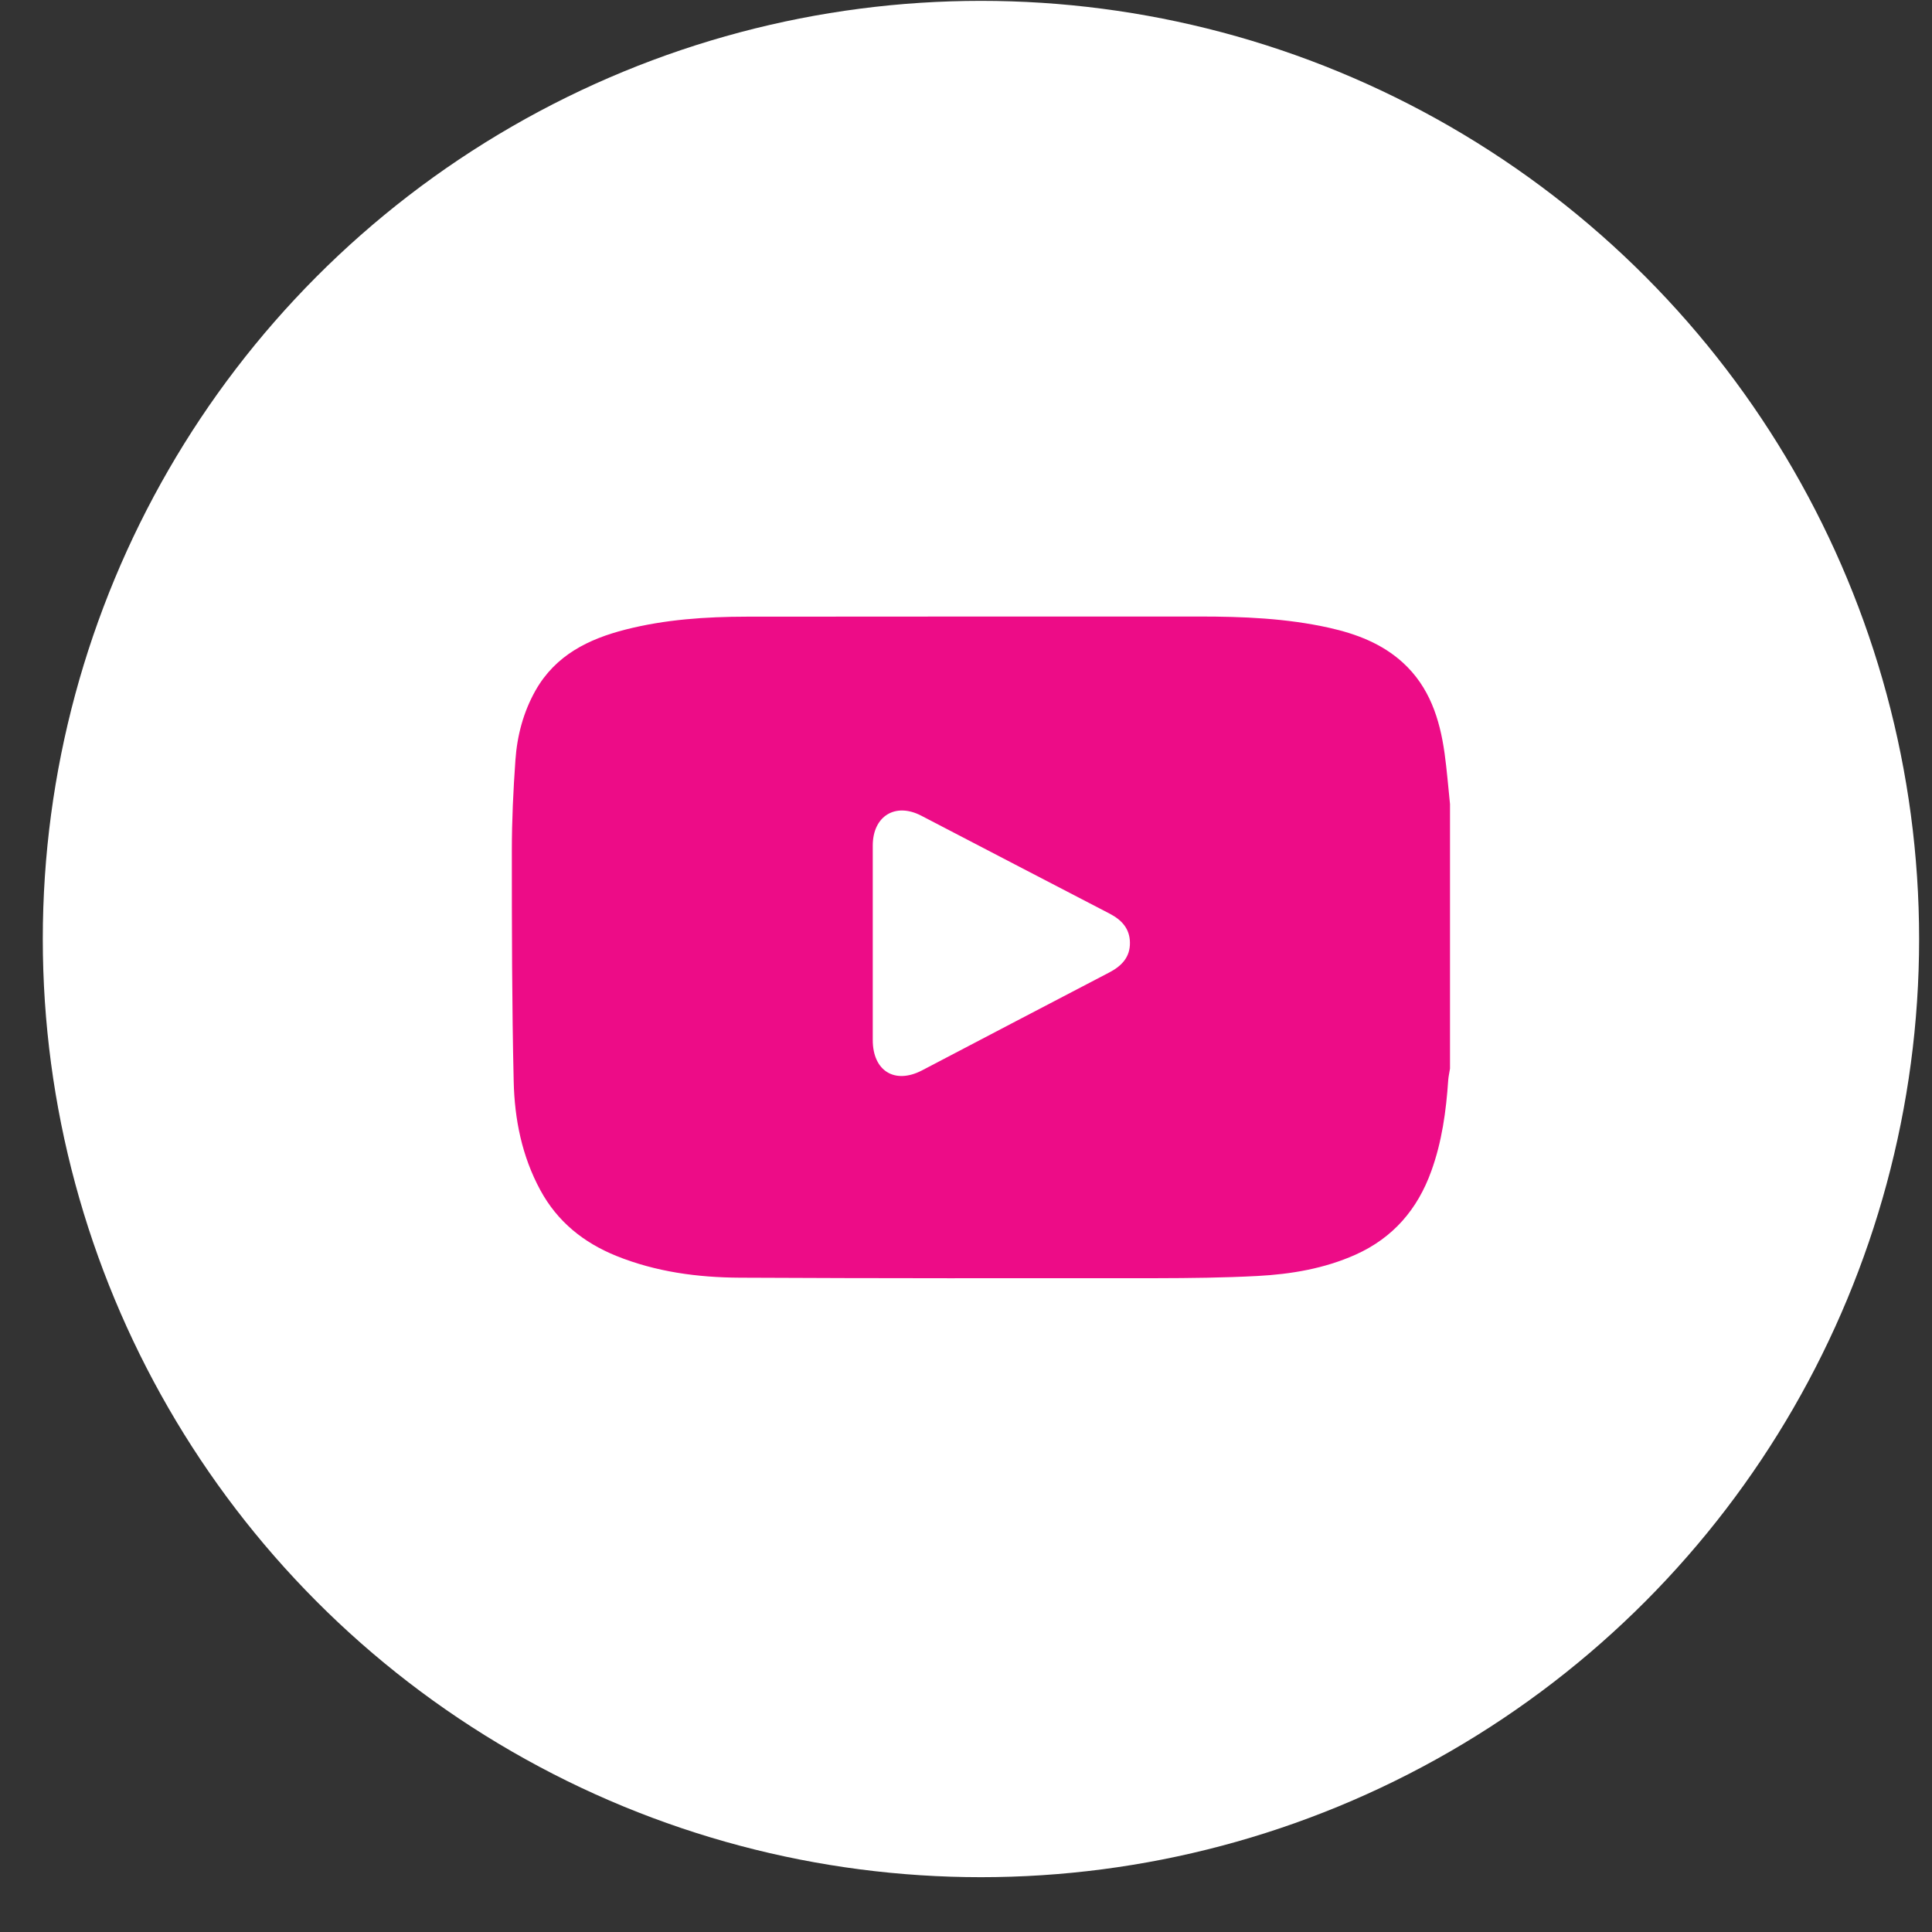
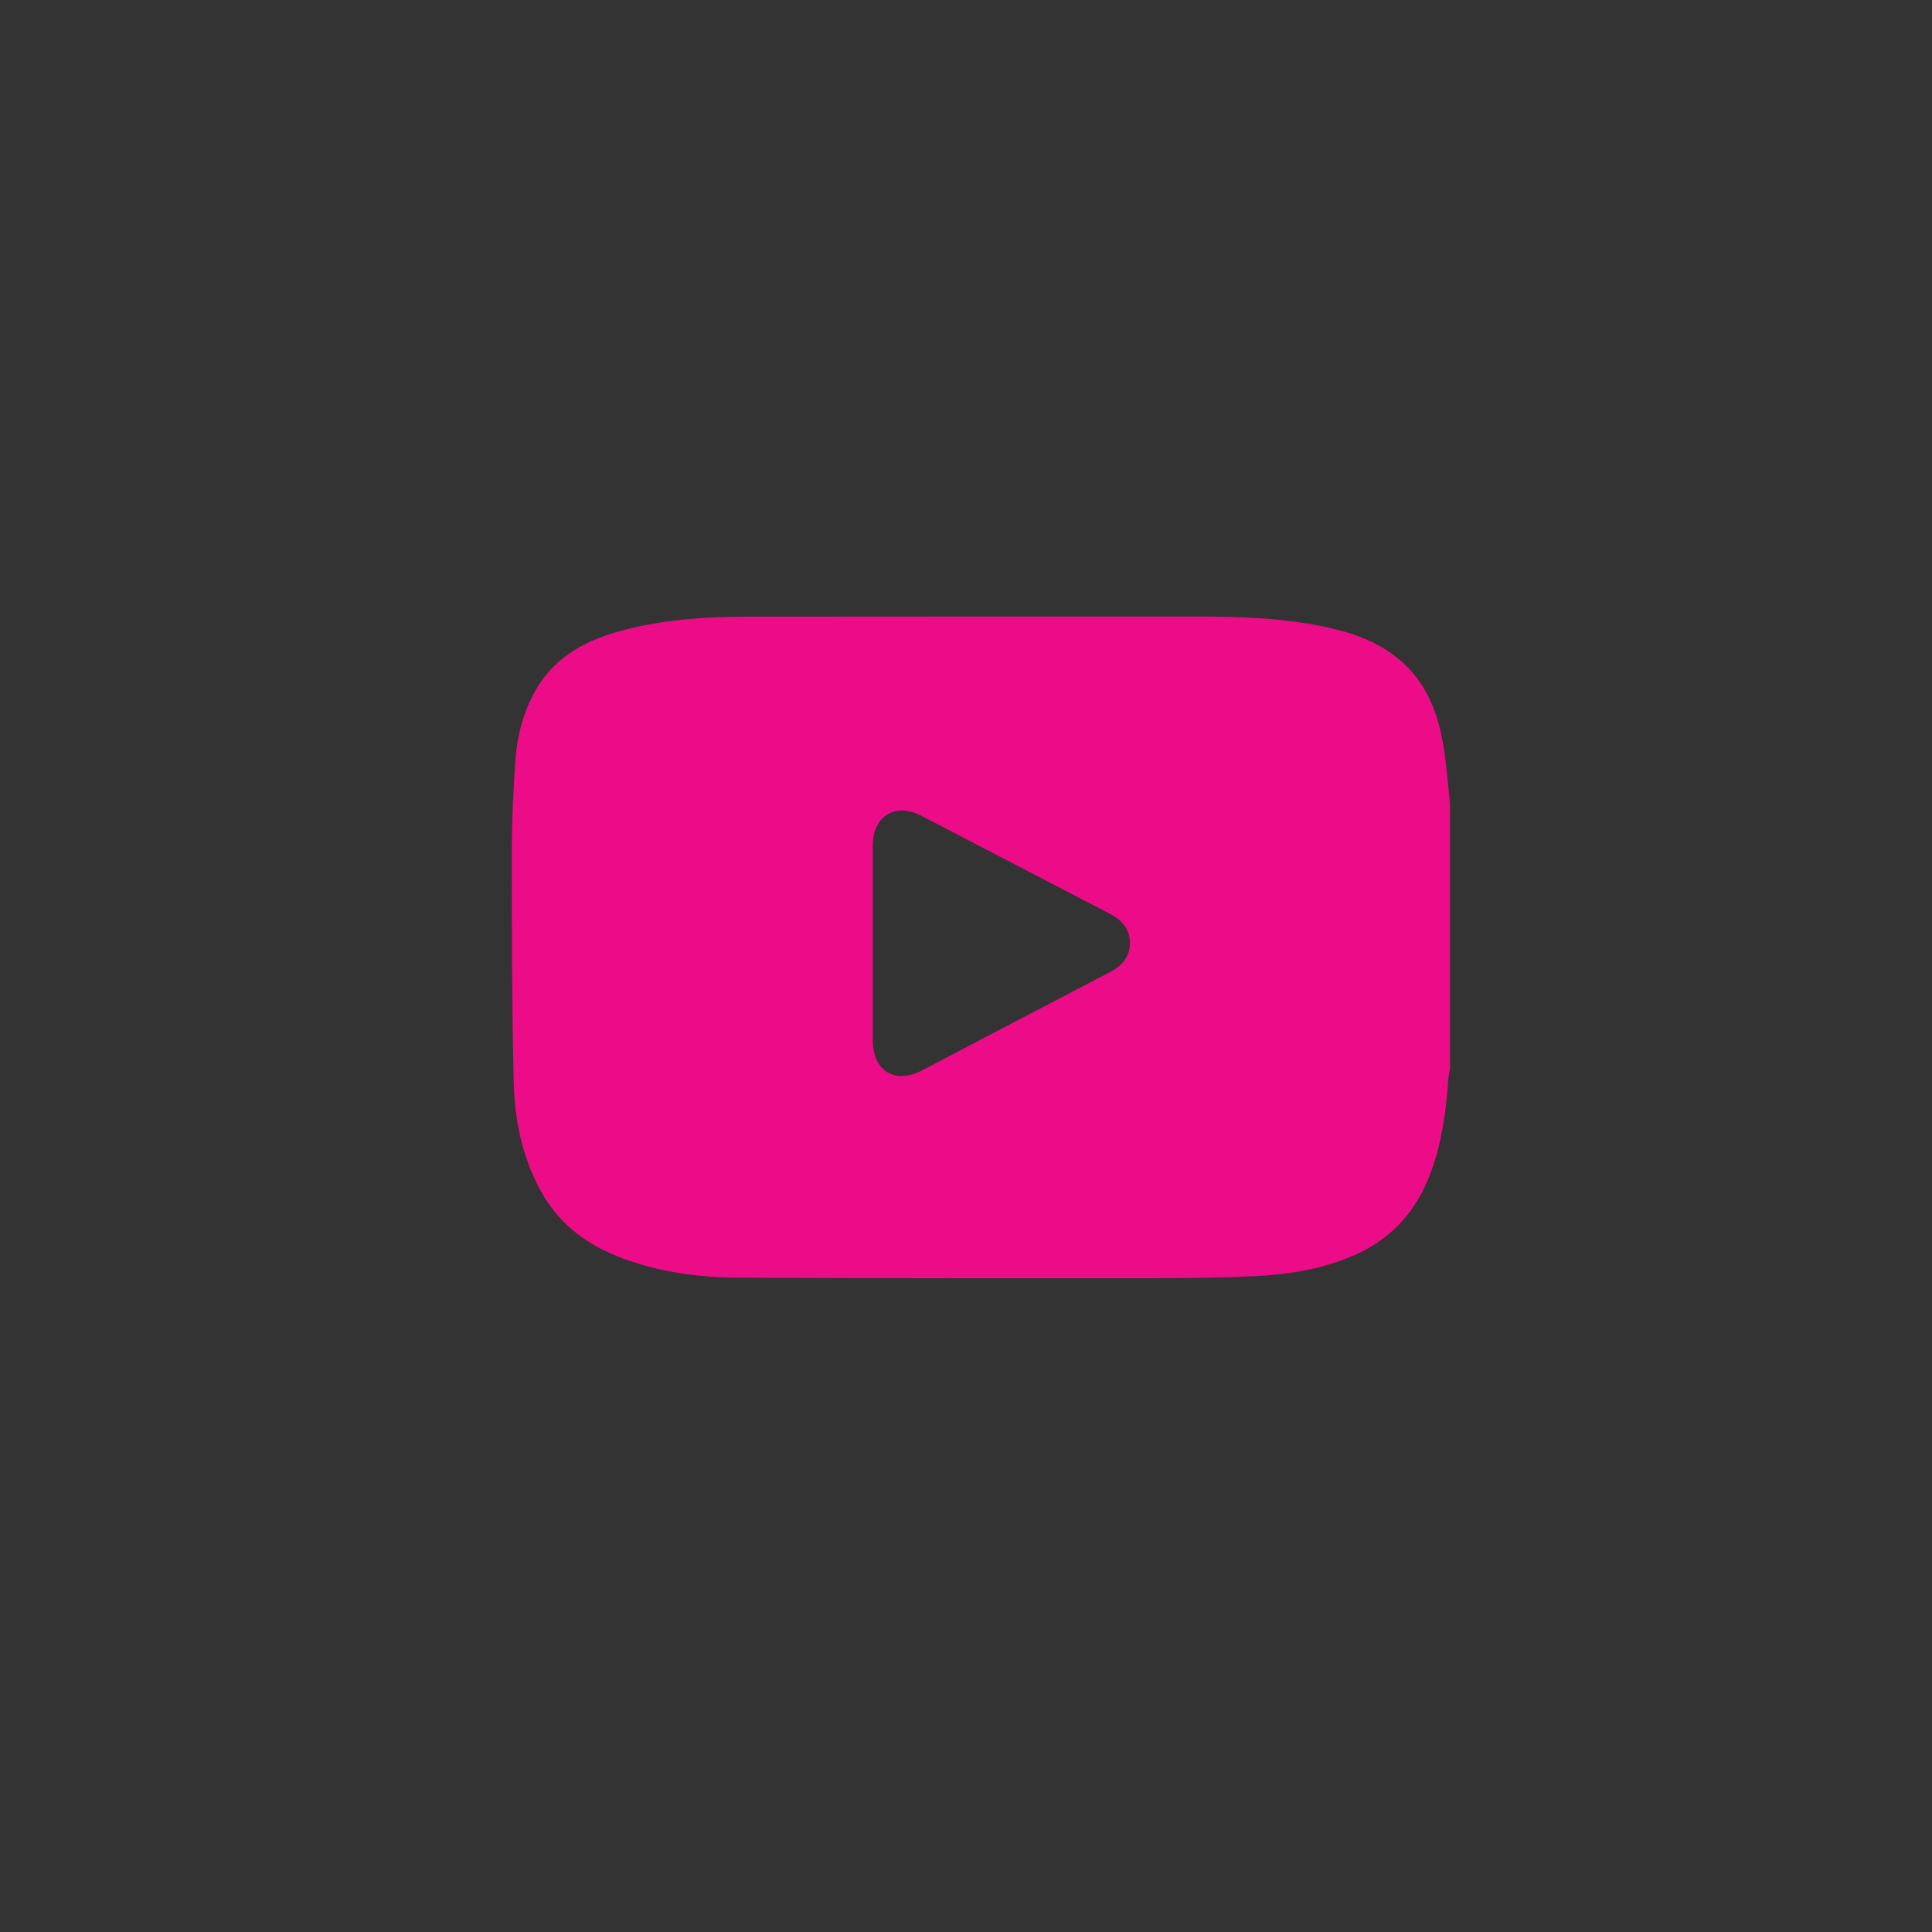
<svg xmlns="http://www.w3.org/2000/svg" width="27" height="27" viewBox="0 0 27 27" fill="none">
  <rect x="0" y="0" width="27" height="27" fill="#333333" stroke="none" />
-   <circle cx="13.709" cy="13.123" r="13.111" fill="white" />
  <path d="M20.264 11.236C20.264 12.469 20.264 13.701 20.264 14.934C20.256 14.988 20.243 15.042 20.239 15.096C20.21 15.528 20.151 15.956 20.003 16.365C19.811 16.9 19.468 17.3 18.942 17.535C18.507 17.729 18.044 17.807 17.575 17.832C17.102 17.857 16.628 17.862 16.154 17.863C14.216 17.864 12.278 17.866 10.341 17.856C9.75 17.853 9.166 17.775 8.612 17.551C8.155 17.366 7.789 17.072 7.551 16.632C7.294 16.158 7.191 15.642 7.179 15.114C7.154 14.039 7.153 12.965 7.153 11.891C7.153 11.469 7.173 11.045 7.203 10.623C7.227 10.28 7.314 9.95 7.486 9.646C7.766 9.155 8.225 8.93 8.743 8.798C9.296 8.657 9.863 8.619 10.431 8.618C12.541 8.616 14.65 8.616 16.758 8.616C17.369 8.616 17.978 8.64 18.578 8.774C18.956 8.859 19.313 8.994 19.606 9.261C19.977 9.6 20.121 10.047 20.188 10.526C20.221 10.762 20.239 11 20.264 11.236ZM12.197 13.188C12.197 13.637 12.196 14.086 12.197 14.535C12.197 14.967 12.505 15.157 12.885 14.959C13.757 14.503 14.63 14.044 15.503 13.59C15.674 13.501 15.794 13.377 15.791 13.174C15.789 12.976 15.674 12.855 15.507 12.768C14.629 12.314 13.752 11.855 12.874 11.399C12.512 11.211 12.198 11.405 12.197 11.815C12.196 12.273 12.197 12.731 12.197 13.188Z" fill="#ed0c87" />
</svg>